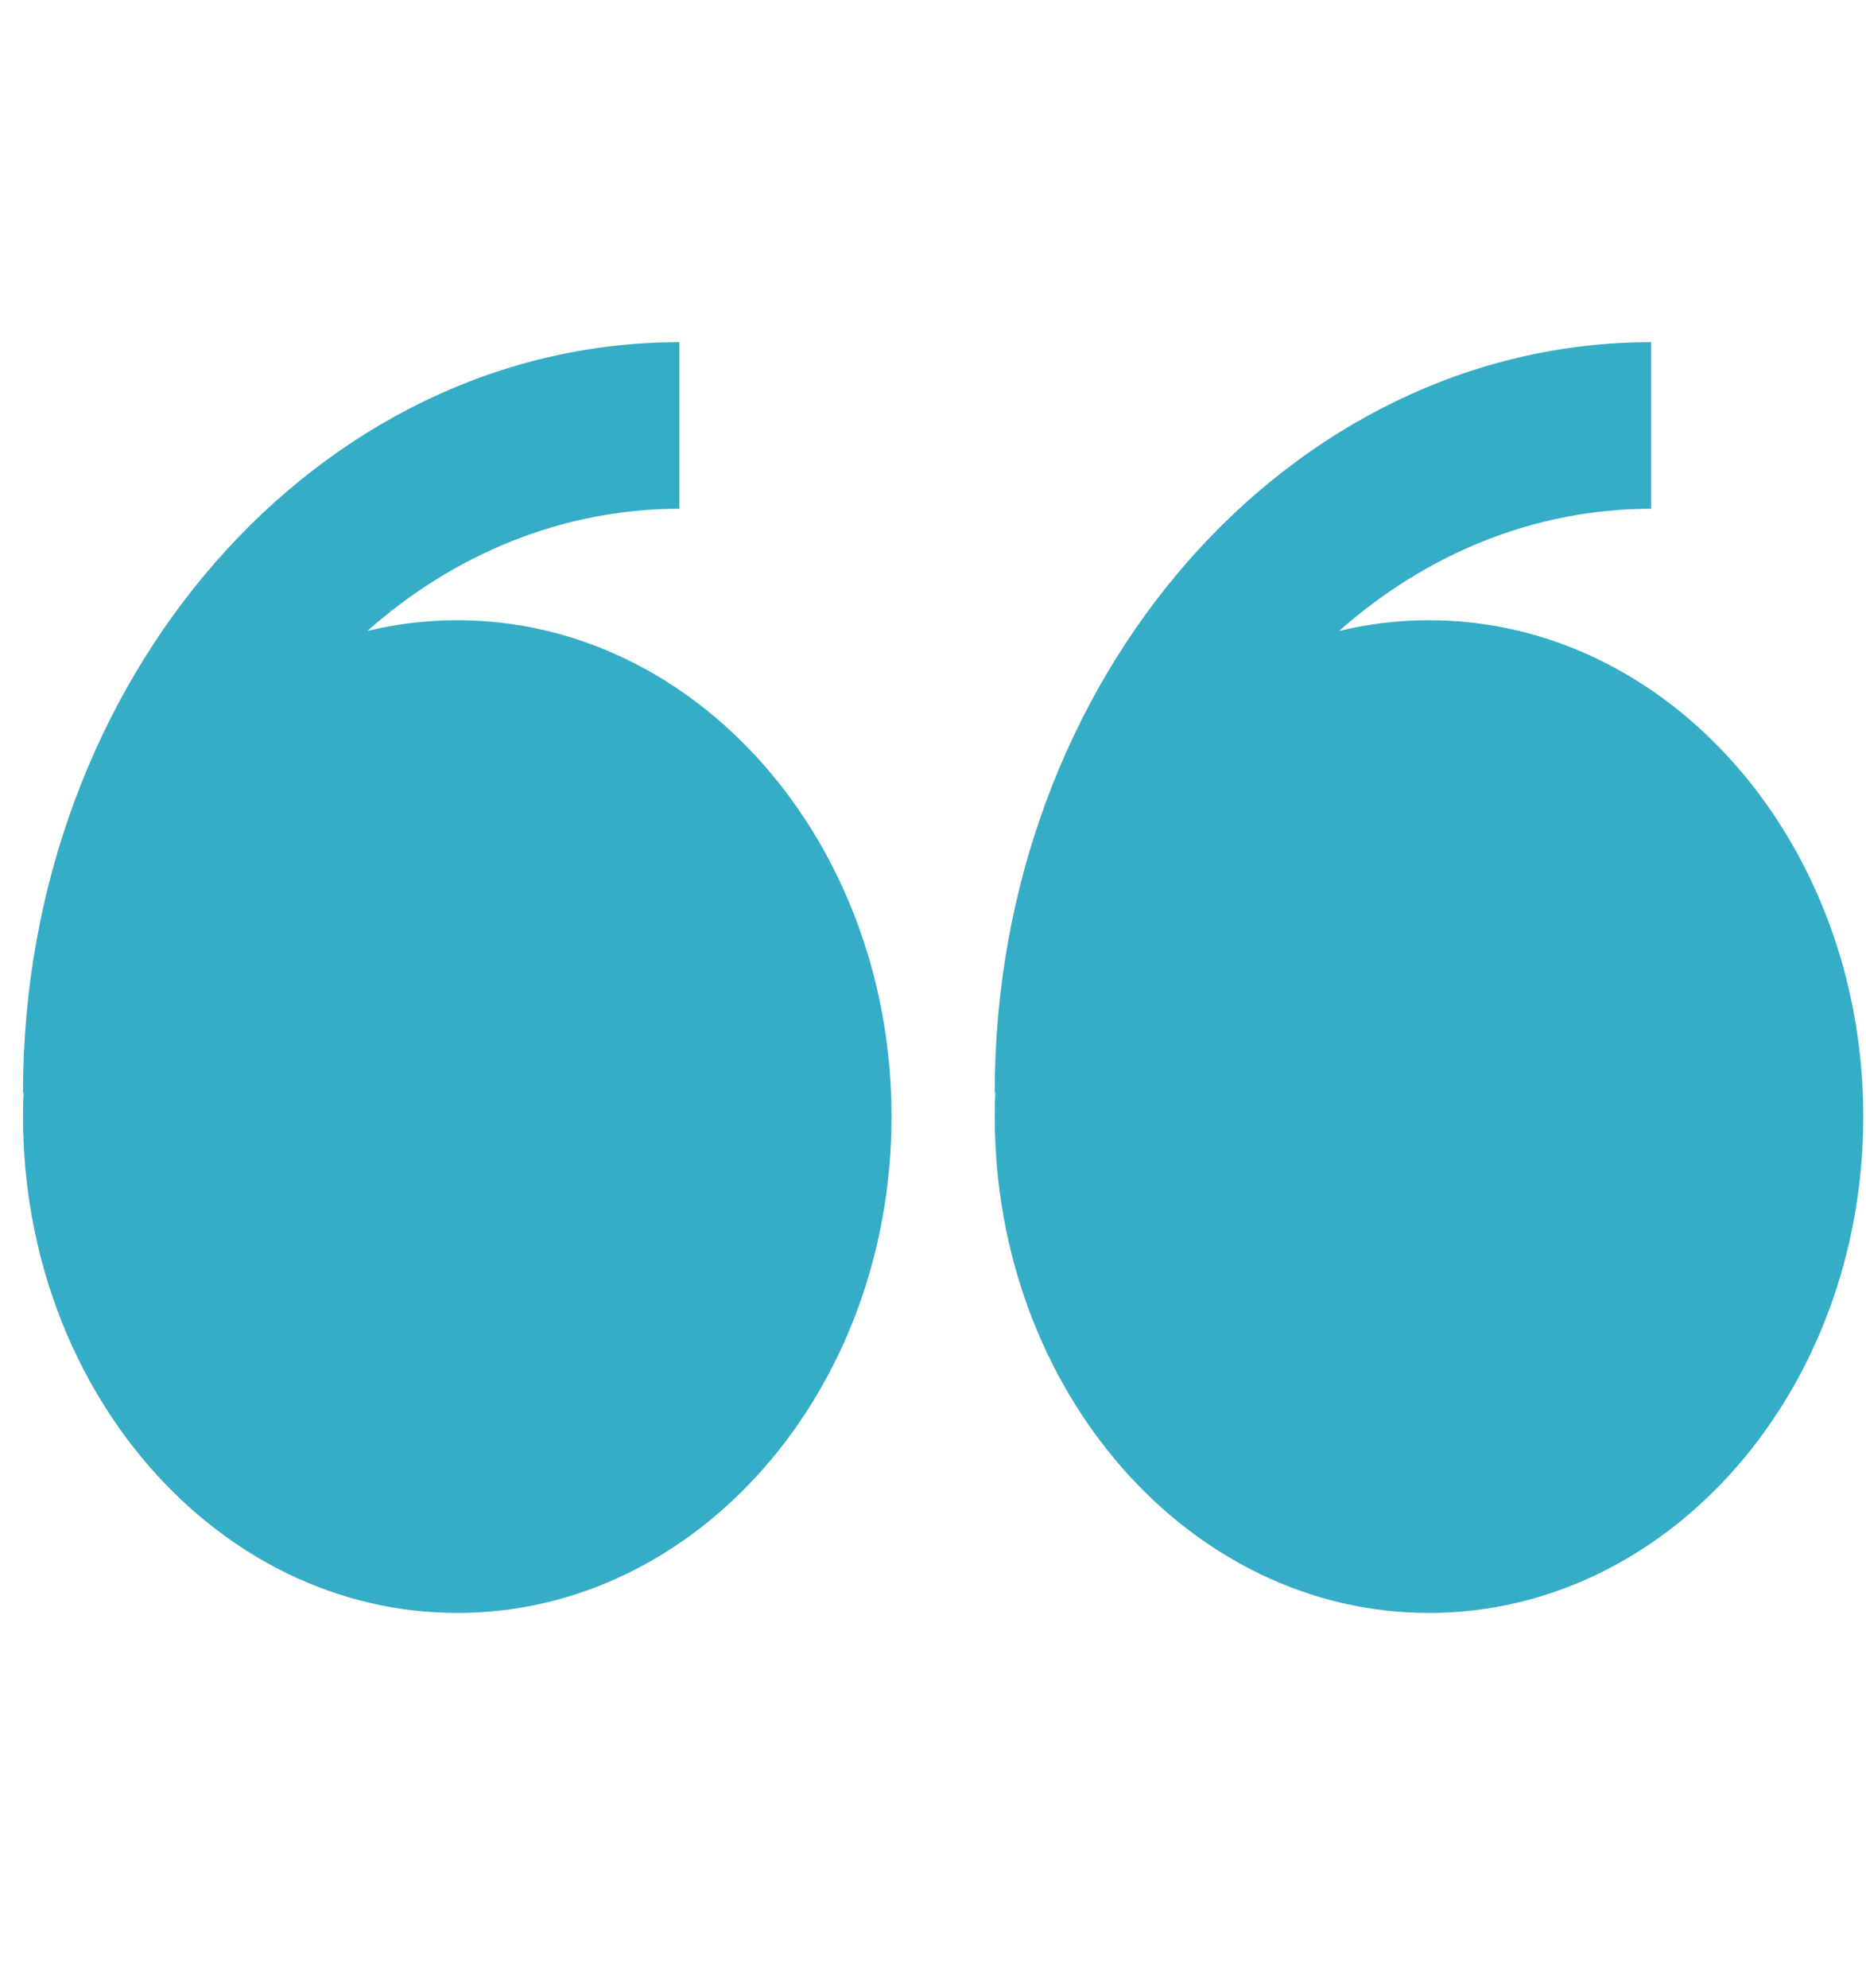
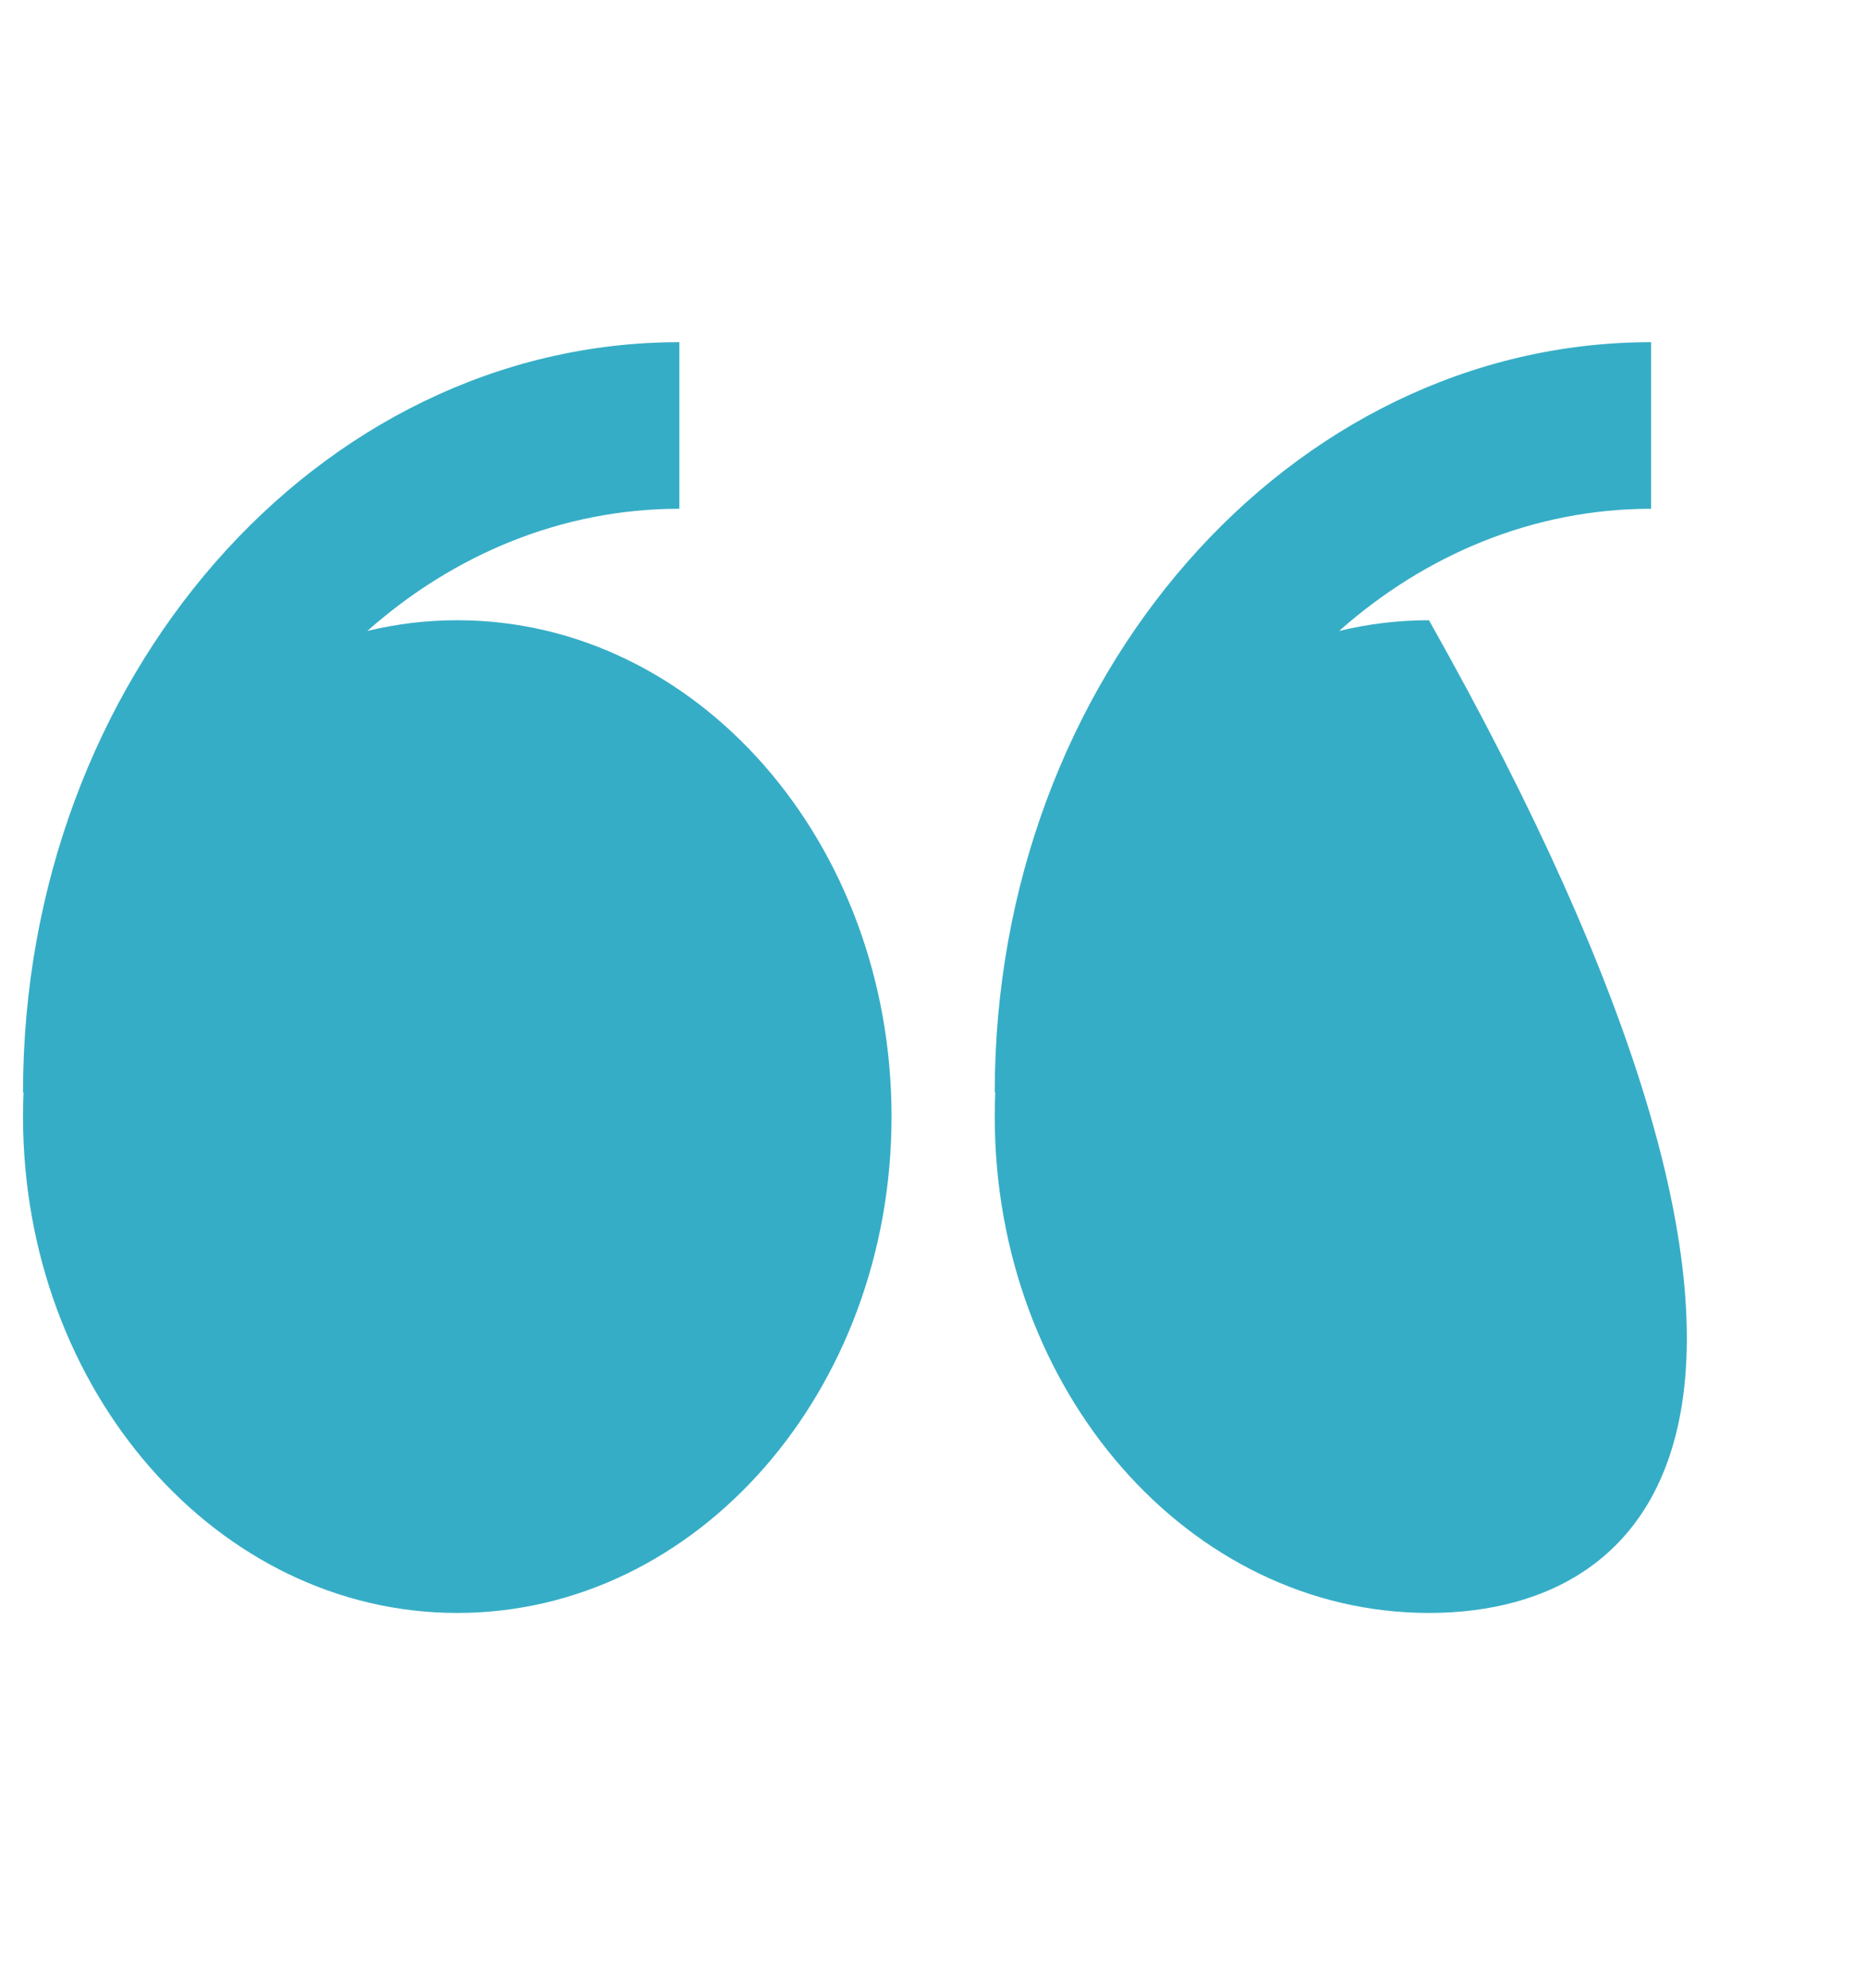
<svg xmlns="http://www.w3.org/2000/svg" width="77" height="82" viewBox="0 0 77 82" fill="none">
-   <path fill-rule="evenodd" clip-rule="evenodd" d="M15.157 26.022C16.375 25.727 17.621 25.579 18.871 25.58C28.768 25.58 36.789 34.746 36.789 46.049C36.789 57.356 28.768 66.522 18.871 66.522C8.974 66.522 0.95 57.359 0.95 46.049C0.95 45.719 0.956 45.384 0.972 45.054H0.95C0.95 27.993 13.1 14.112 28.034 14.112V20.983C23.19 20.983 18.723 22.866 15.157 26.022ZM55.258 26.022C56.454 25.732 57.694 25.58 58.966 25.58C68.863 25.58 76.888 34.746 76.888 46.049C76.888 57.356 68.863 66.522 58.966 66.522C49.069 66.522 41.048 57.359 41.048 46.049C41.048 45.719 41.054 45.384 41.07 45.054H41.048C41.048 27.993 53.198 14.112 68.132 14.112V20.983C63.285 20.983 58.824 22.866 55.258 26.022Z" fill="#36ADC6" />
+   <path fill-rule="evenodd" clip-rule="evenodd" d="M15.157 26.022C16.375 25.727 17.621 25.579 18.871 25.58C28.768 25.58 36.789 34.746 36.789 46.049C36.789 57.356 28.768 66.522 18.871 66.522C8.974 66.522 0.95 57.359 0.95 46.049C0.95 45.719 0.956 45.384 0.972 45.054H0.95C0.95 27.993 13.1 14.112 28.034 14.112V20.983C23.19 20.983 18.723 22.866 15.157 26.022ZM55.258 26.022C56.454 25.732 57.694 25.58 58.966 25.58C76.888 57.356 68.863 66.522 58.966 66.522C49.069 66.522 41.048 57.359 41.048 46.049C41.048 45.719 41.054 45.384 41.07 45.054H41.048C41.048 27.993 53.198 14.112 68.132 14.112V20.983C63.285 20.983 58.824 22.866 55.258 26.022Z" fill="#36ADC6" />
</svg>